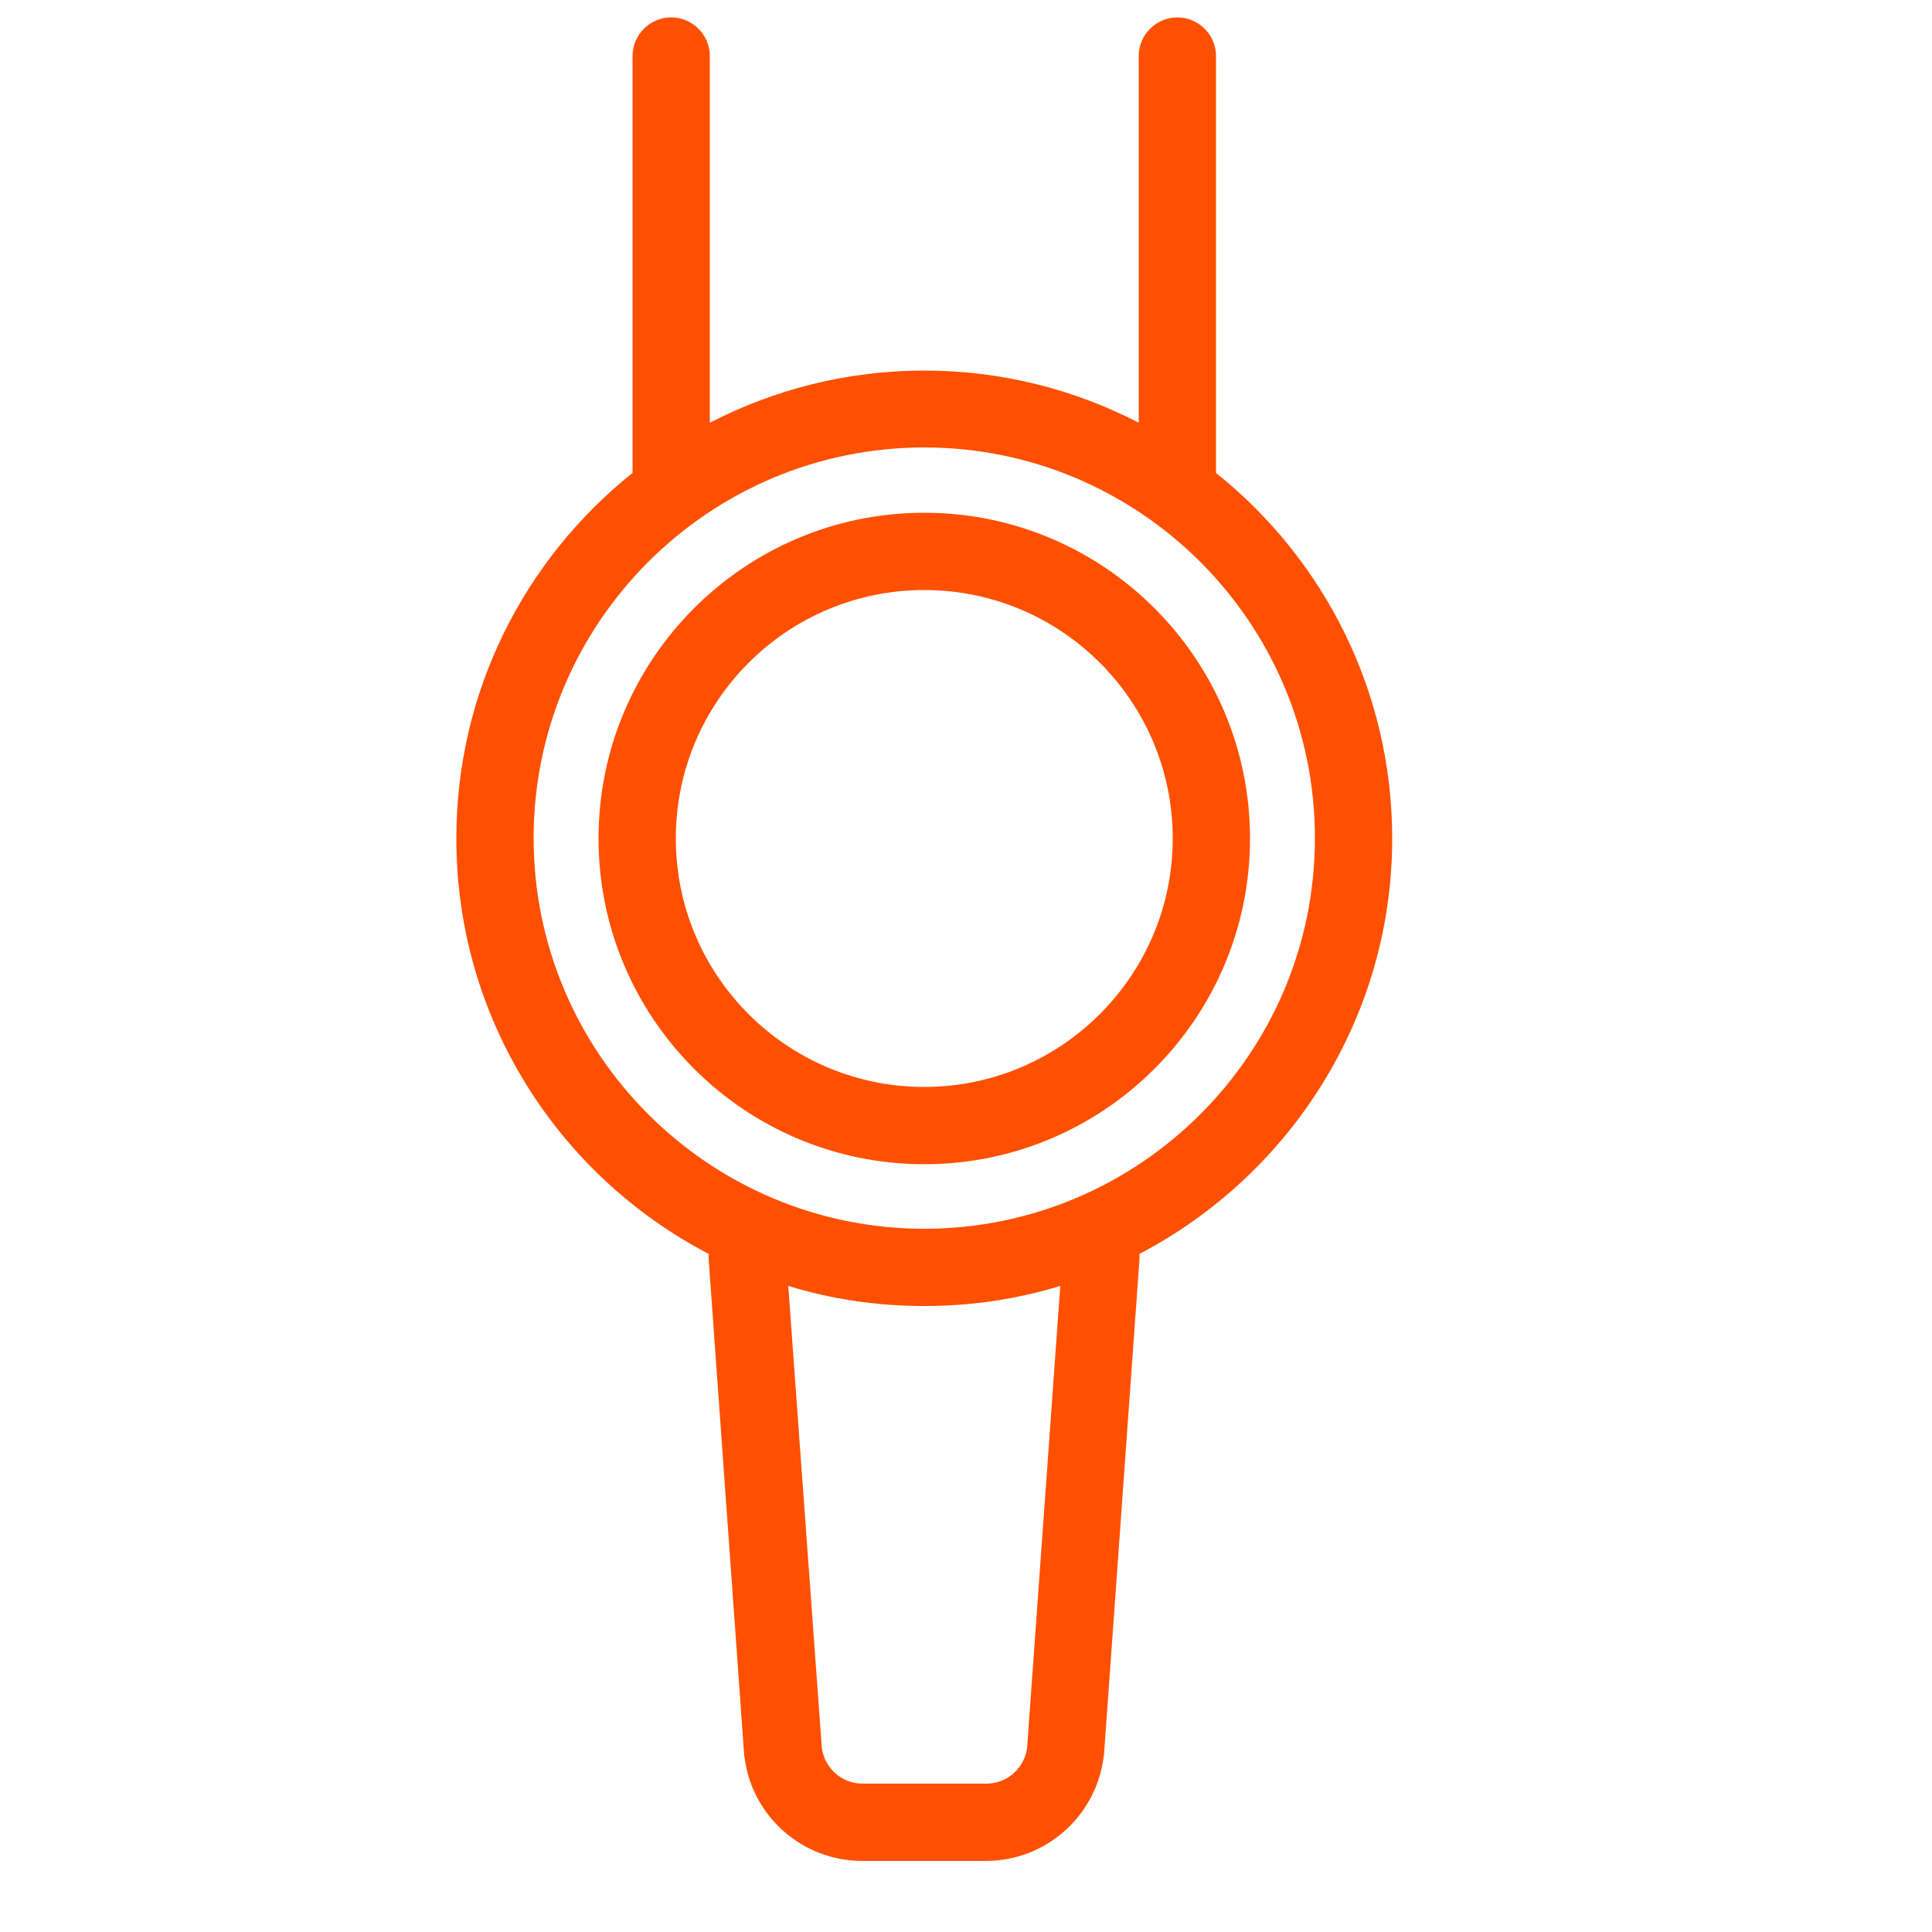
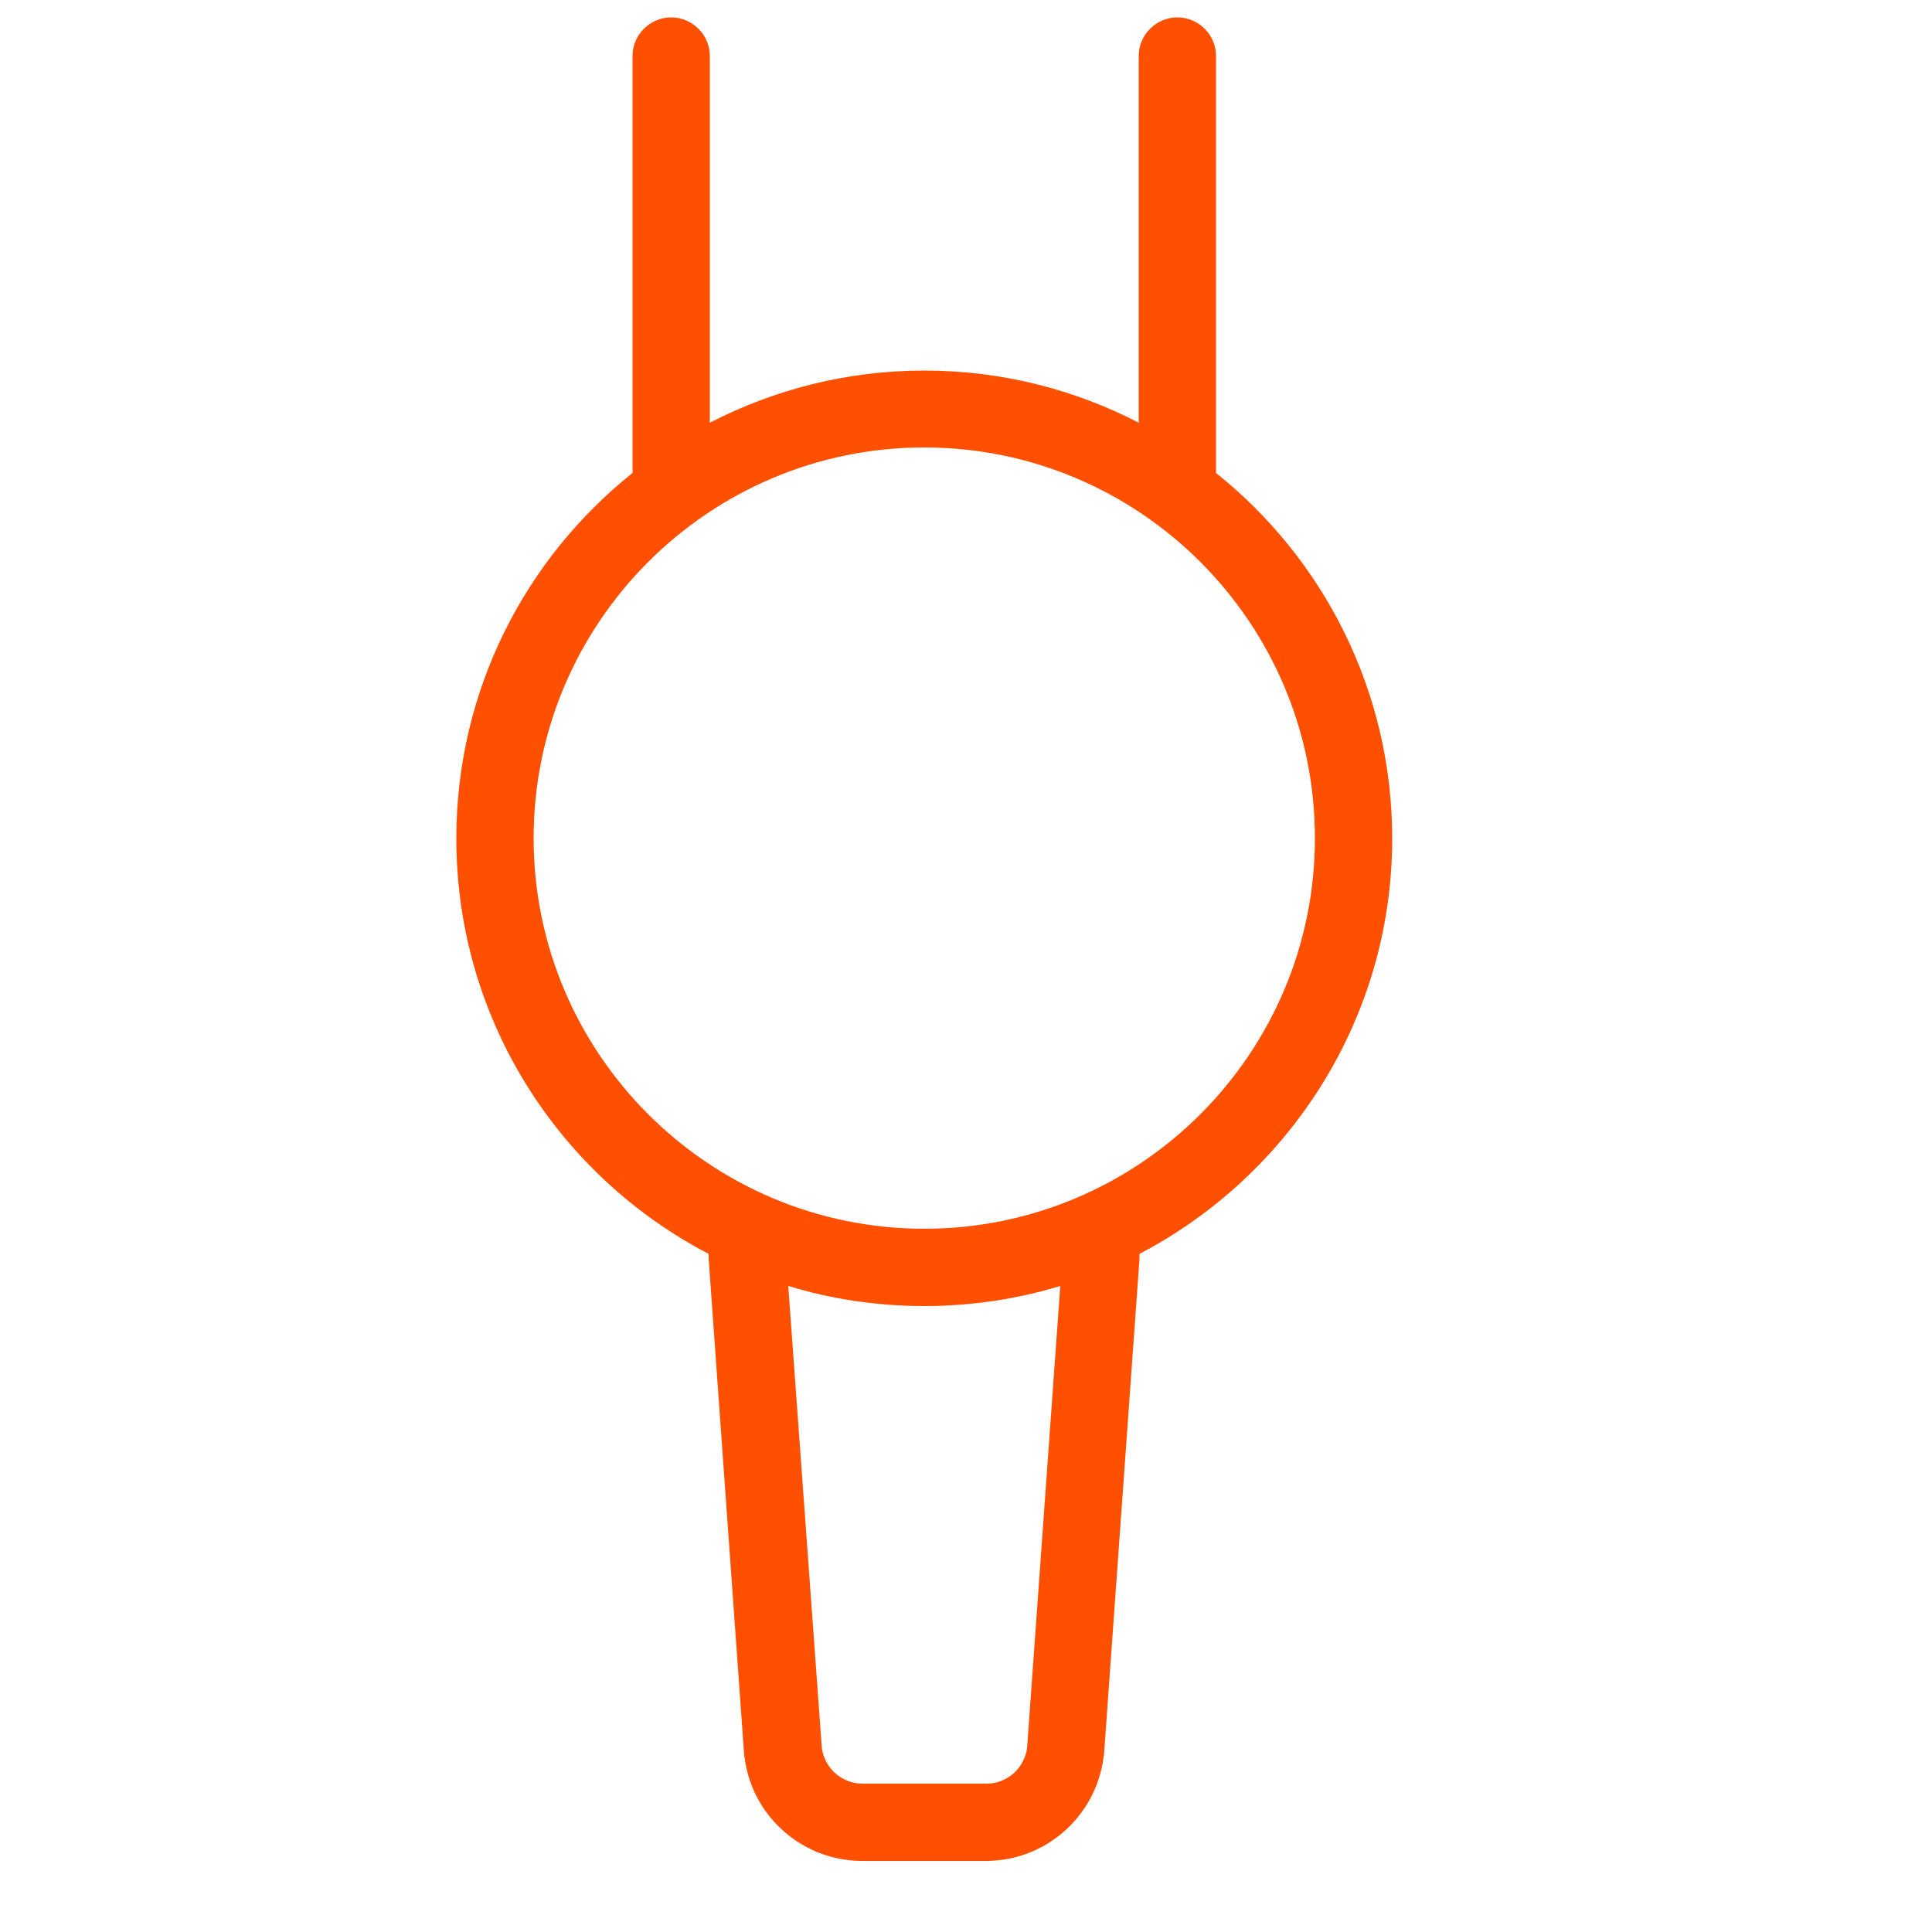
<svg xmlns="http://www.w3.org/2000/svg" version="1.0" viewBox="0 0 500 500" xml:space="preserve">
  <g fill="#FE5000">
-     <path d="M239.2 132.7c-46.5 0-84.3 37.8-84.3 84.3s37.8 84.3 84.3 84.3 84.3-37.8 84.3-84.3-37.8-84.3-84.3-84.3zm0 148.6c-35.5 0-64.3-28.8-64.3-64.3s28.8-64.3 64.3-64.3 64.3 28.8 64.3 64.3-28.9 64.3-64.3 64.3z" />
    <path d="M360.3 217c0-38.2-17.8-72.4-45.6-94.6V14.5c0-5.5-4.5-10-10-10s-10 4.5-10 10v94.9c-16.6-8.6-35.5-13.5-55.5-13.5s-38.8 4.9-55.5 13.5V14.5c0-5.5-4.5-10-10-10s-10 4.5-10 10v107.9c-27.8 22.2-45.6 56.3-45.6 94.6 0 46.7 26.5 87.3 65.3 107.5v1.3l9.2 128.5c0 .2 0 .4.1.5 1.9 15.3 15 26.8 30.4 26.8h32.1c15.4 0 28.4-11.5 30.4-26.8 0-.2 0-.4.1-.5l9.2-128.5v-1.3c38.8-20.3 65.4-60.9 65.4-107.5zm-94.5 235.5c-.8 5.2-5.2 9.1-10.5 9.1h-32.1c-5.3 0-9.7-3.9-10.5-9.1L204 332.8c11.1 3.4 22.9 5.2 35.2 5.2s24-1.8 35.2-5.2l-8.6 119.7zM239.2 318c-55.7 0-101.1-45.3-101.1-101.1 0-55.7 45.3-101.1 101.1-101.1 55.7 0 101.1 45.3 101.1 101.1S294.9 318 239.2 318z" />
  </g>
</svg>